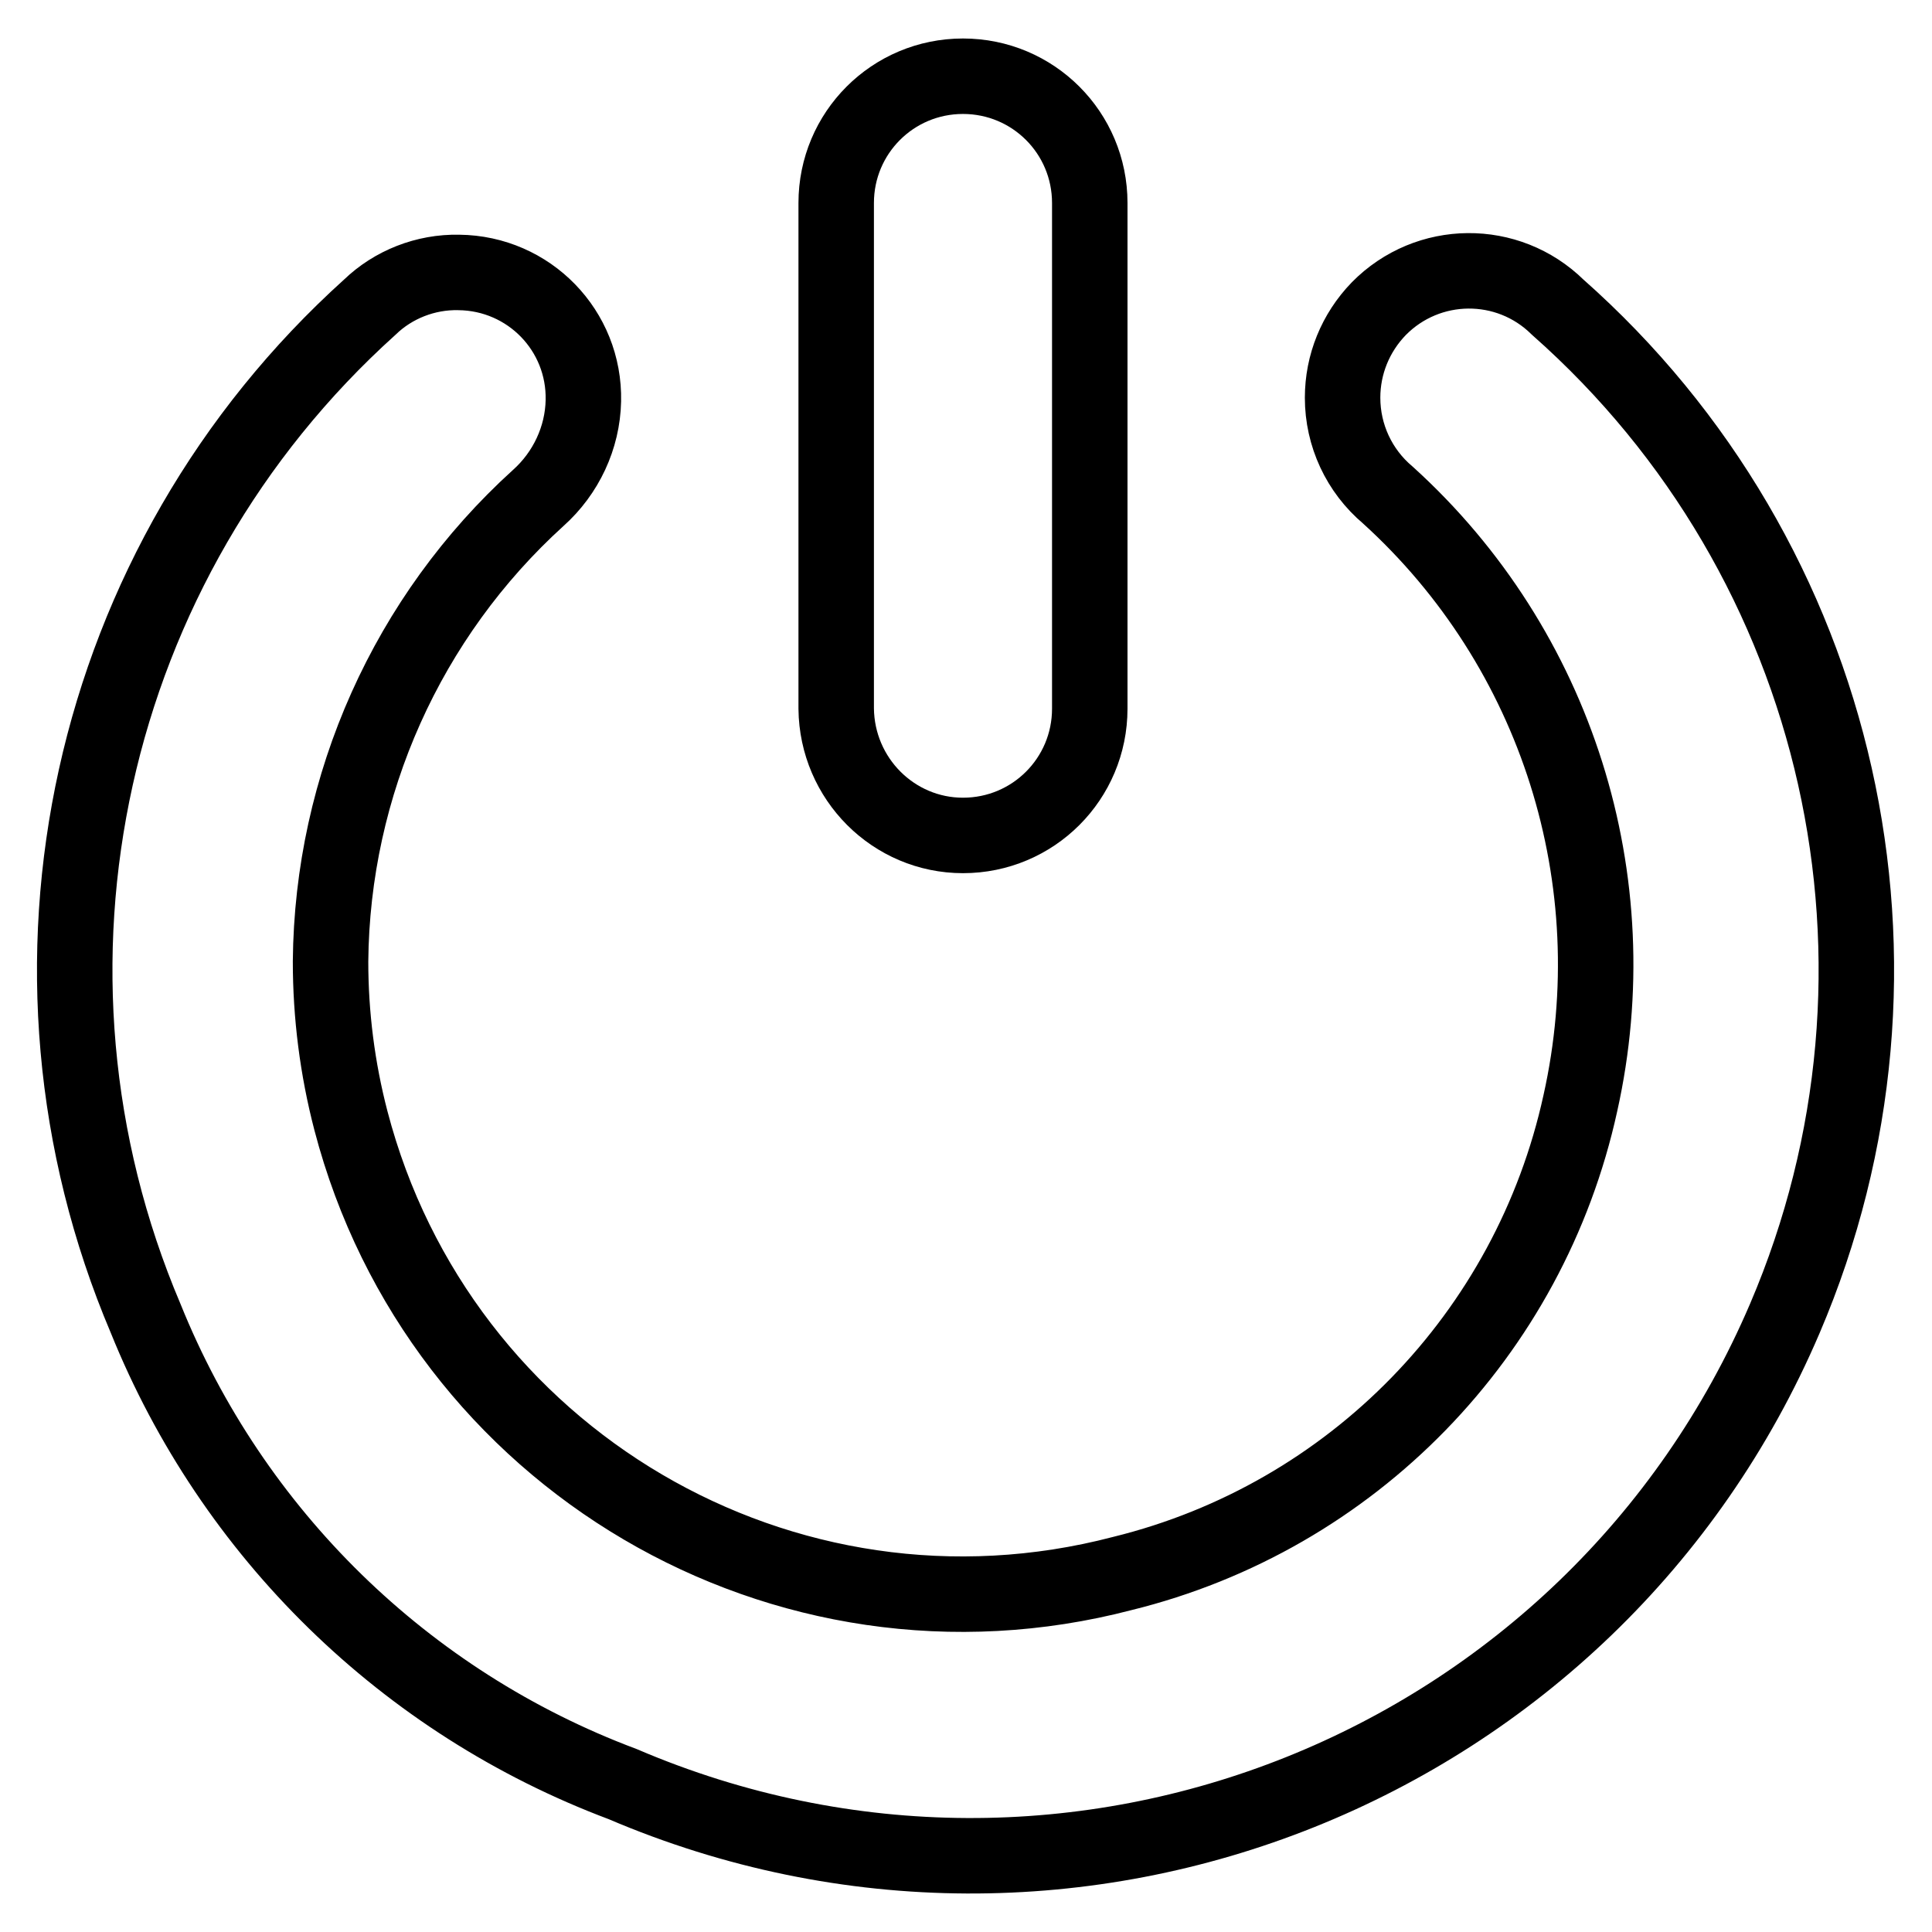
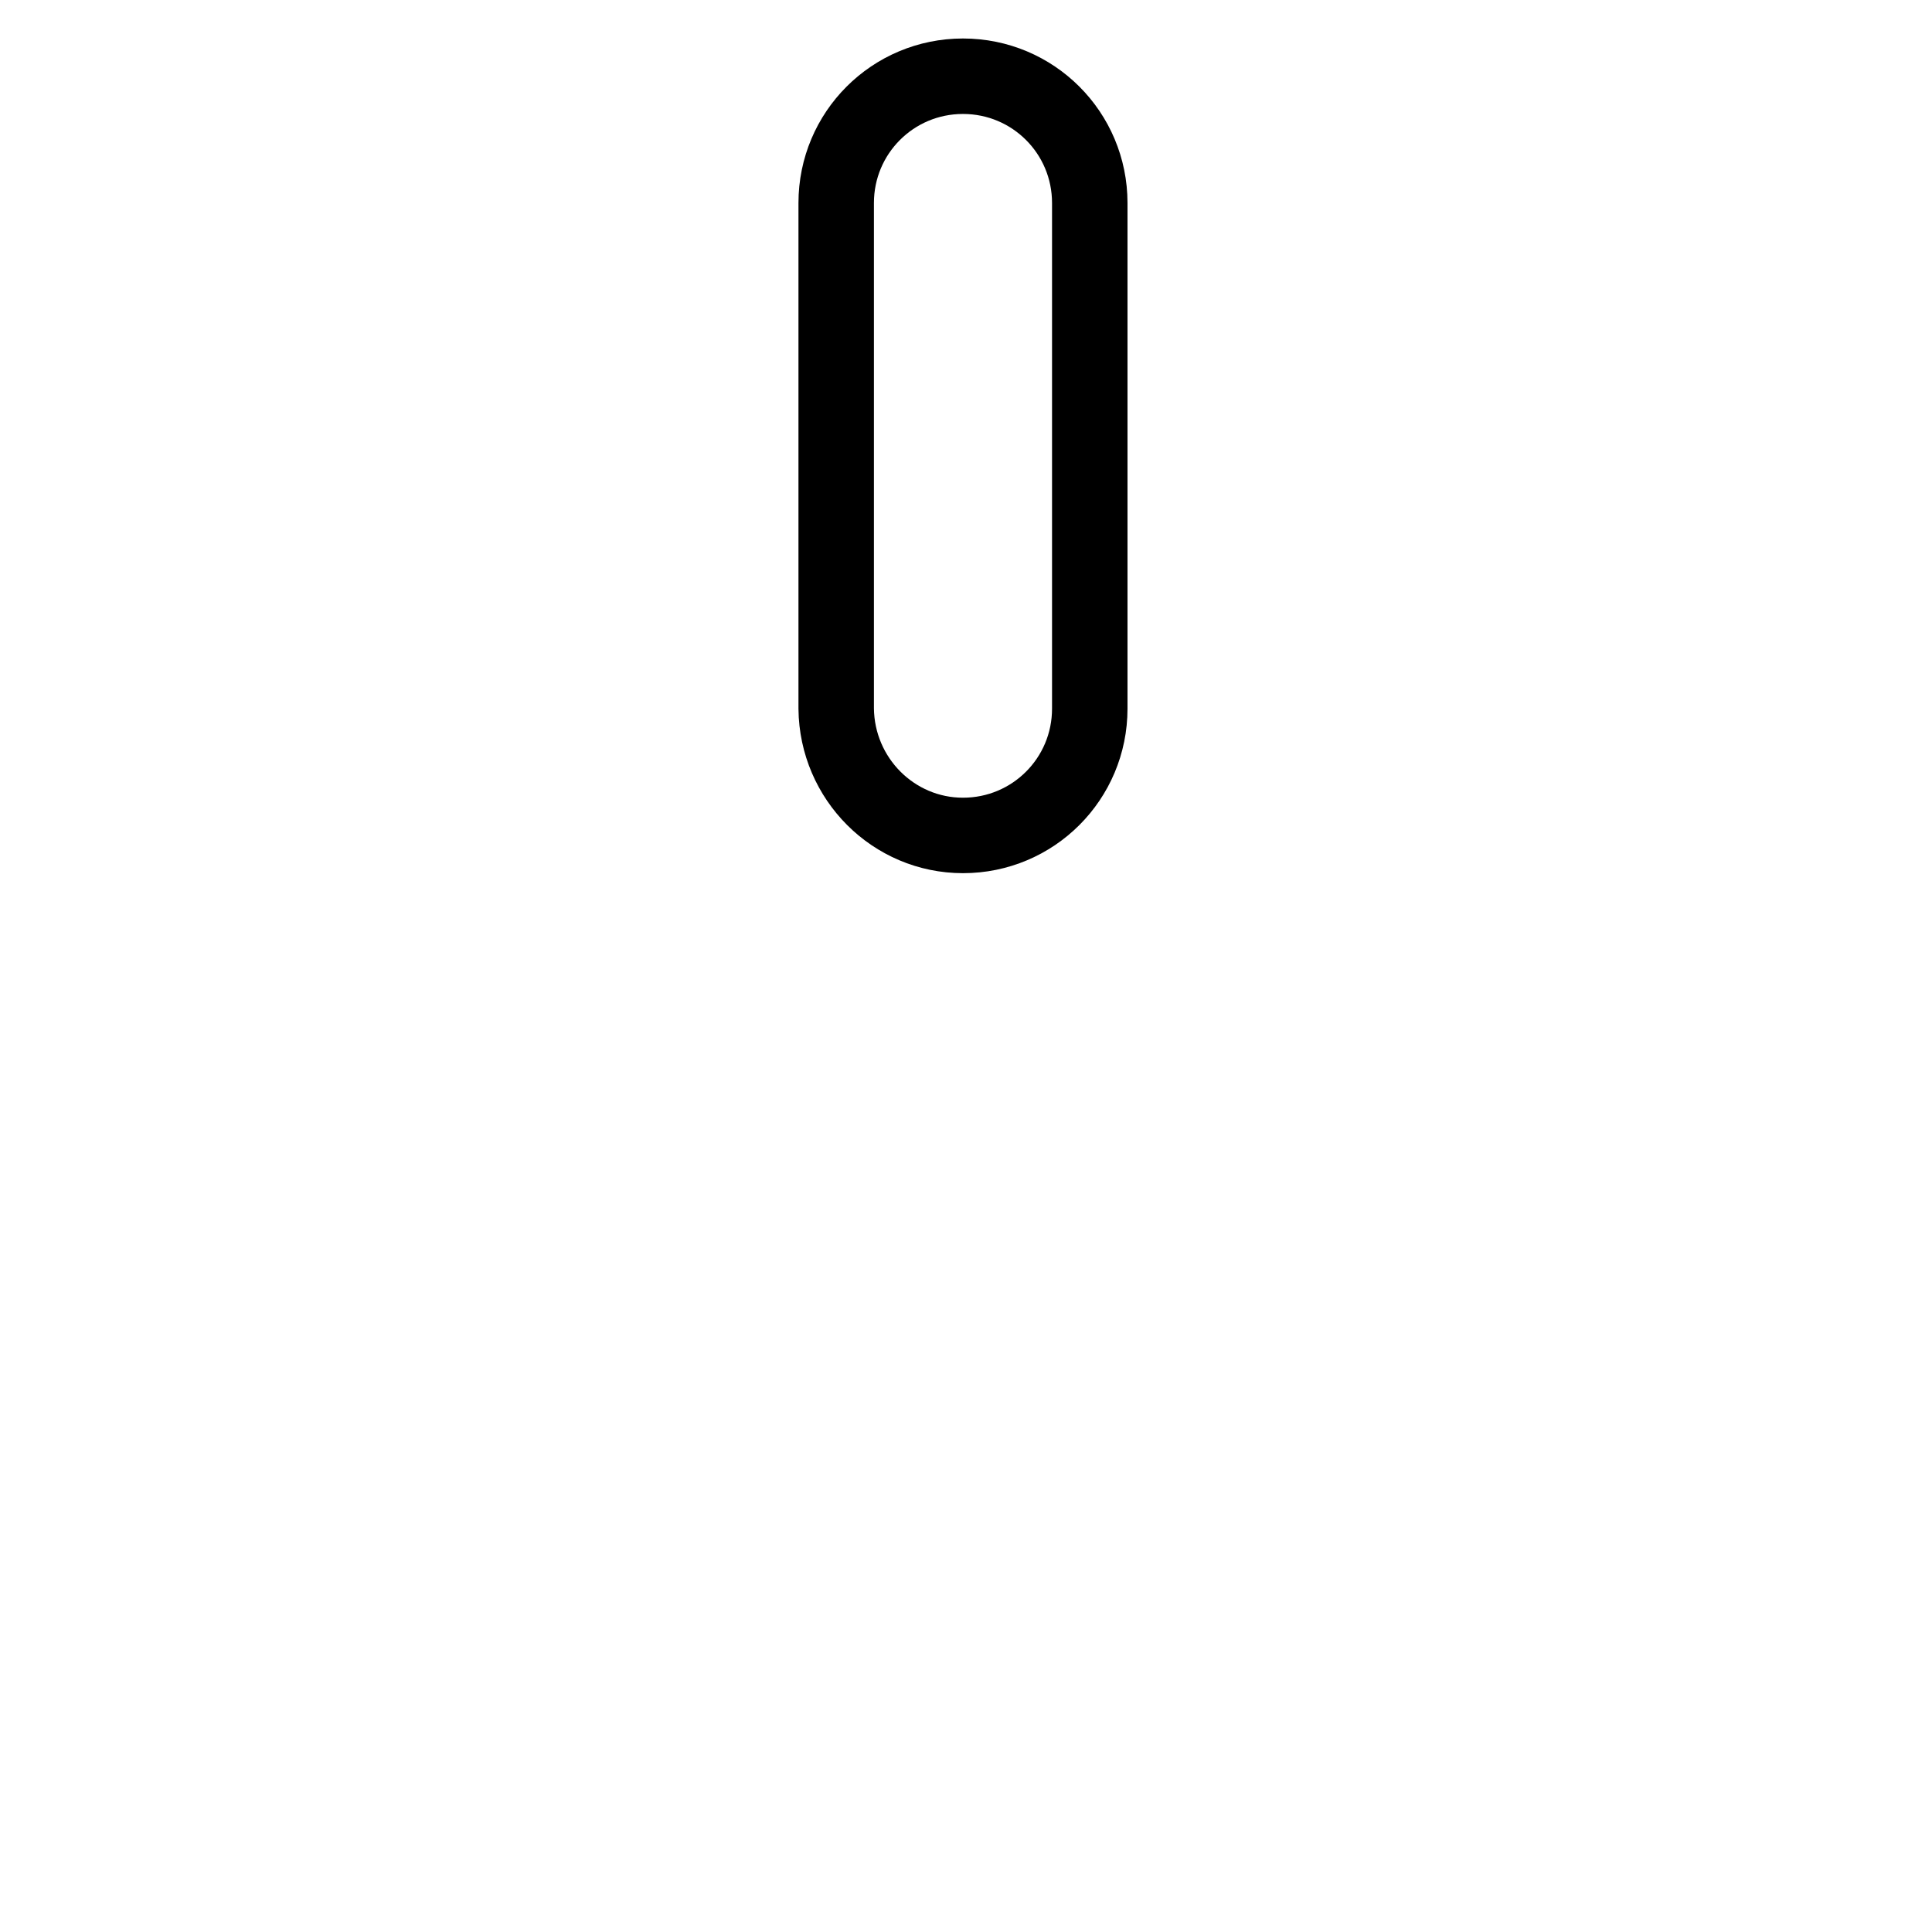
<svg xmlns="http://www.w3.org/2000/svg" version="1.1" x="0px" y="0px" viewBox="0 0 256 256" enable-background="new 0 0 256 256" xml:space="preserve">
  <g>
-     <path stroke-width="10" fill-opacity="0" stroke="#000000" d="M206.4,40.7c-6.6-6.5-17.2-6.4-23.7,0.2c-3.1,3.2-4.8,7.4-4.8,11.8c0,5,2.2,9.7,6,12.9 c22.4,20.3,32.1,51.1,25.5,80.6c-6.7,30.6-30.2,54.8-60.7,62.3c-44.8,11.7-90.5-15.2-102.2-60c-1.8-6.9-2.7-14-2.7-21.1 C44,104,54,81.7,71.3,66c3.7-3.3,5.9-8,6-12.9c0.2-9.3-7.2-16.9-16.5-17c-4.4-0.1-8.7,1.6-11.8,4.6c-37.5,33.8-49.4,87.6-29.7,134 c11.5,28.5,34.4,50.9,63.2,61.7c59.6,25.5,128.5-2.1,154-61.7C256.4,128.2,244.3,74.2,206.4,40.7z" />
    <path stroke-width="10" fill-opacity="0" stroke="#000000" d="M127.6,110.7c9.3,0,16.8-7.5,16.8-16.8l0,0v-67c0-9.3-7.5-16.8-16.8-16.8c-9.3,0-16.8,7.5-16.8,16.8v67 C110.9,103.2,118.4,110.7,127.6,110.7L127.6,110.7z" />
  </g>
</svg>